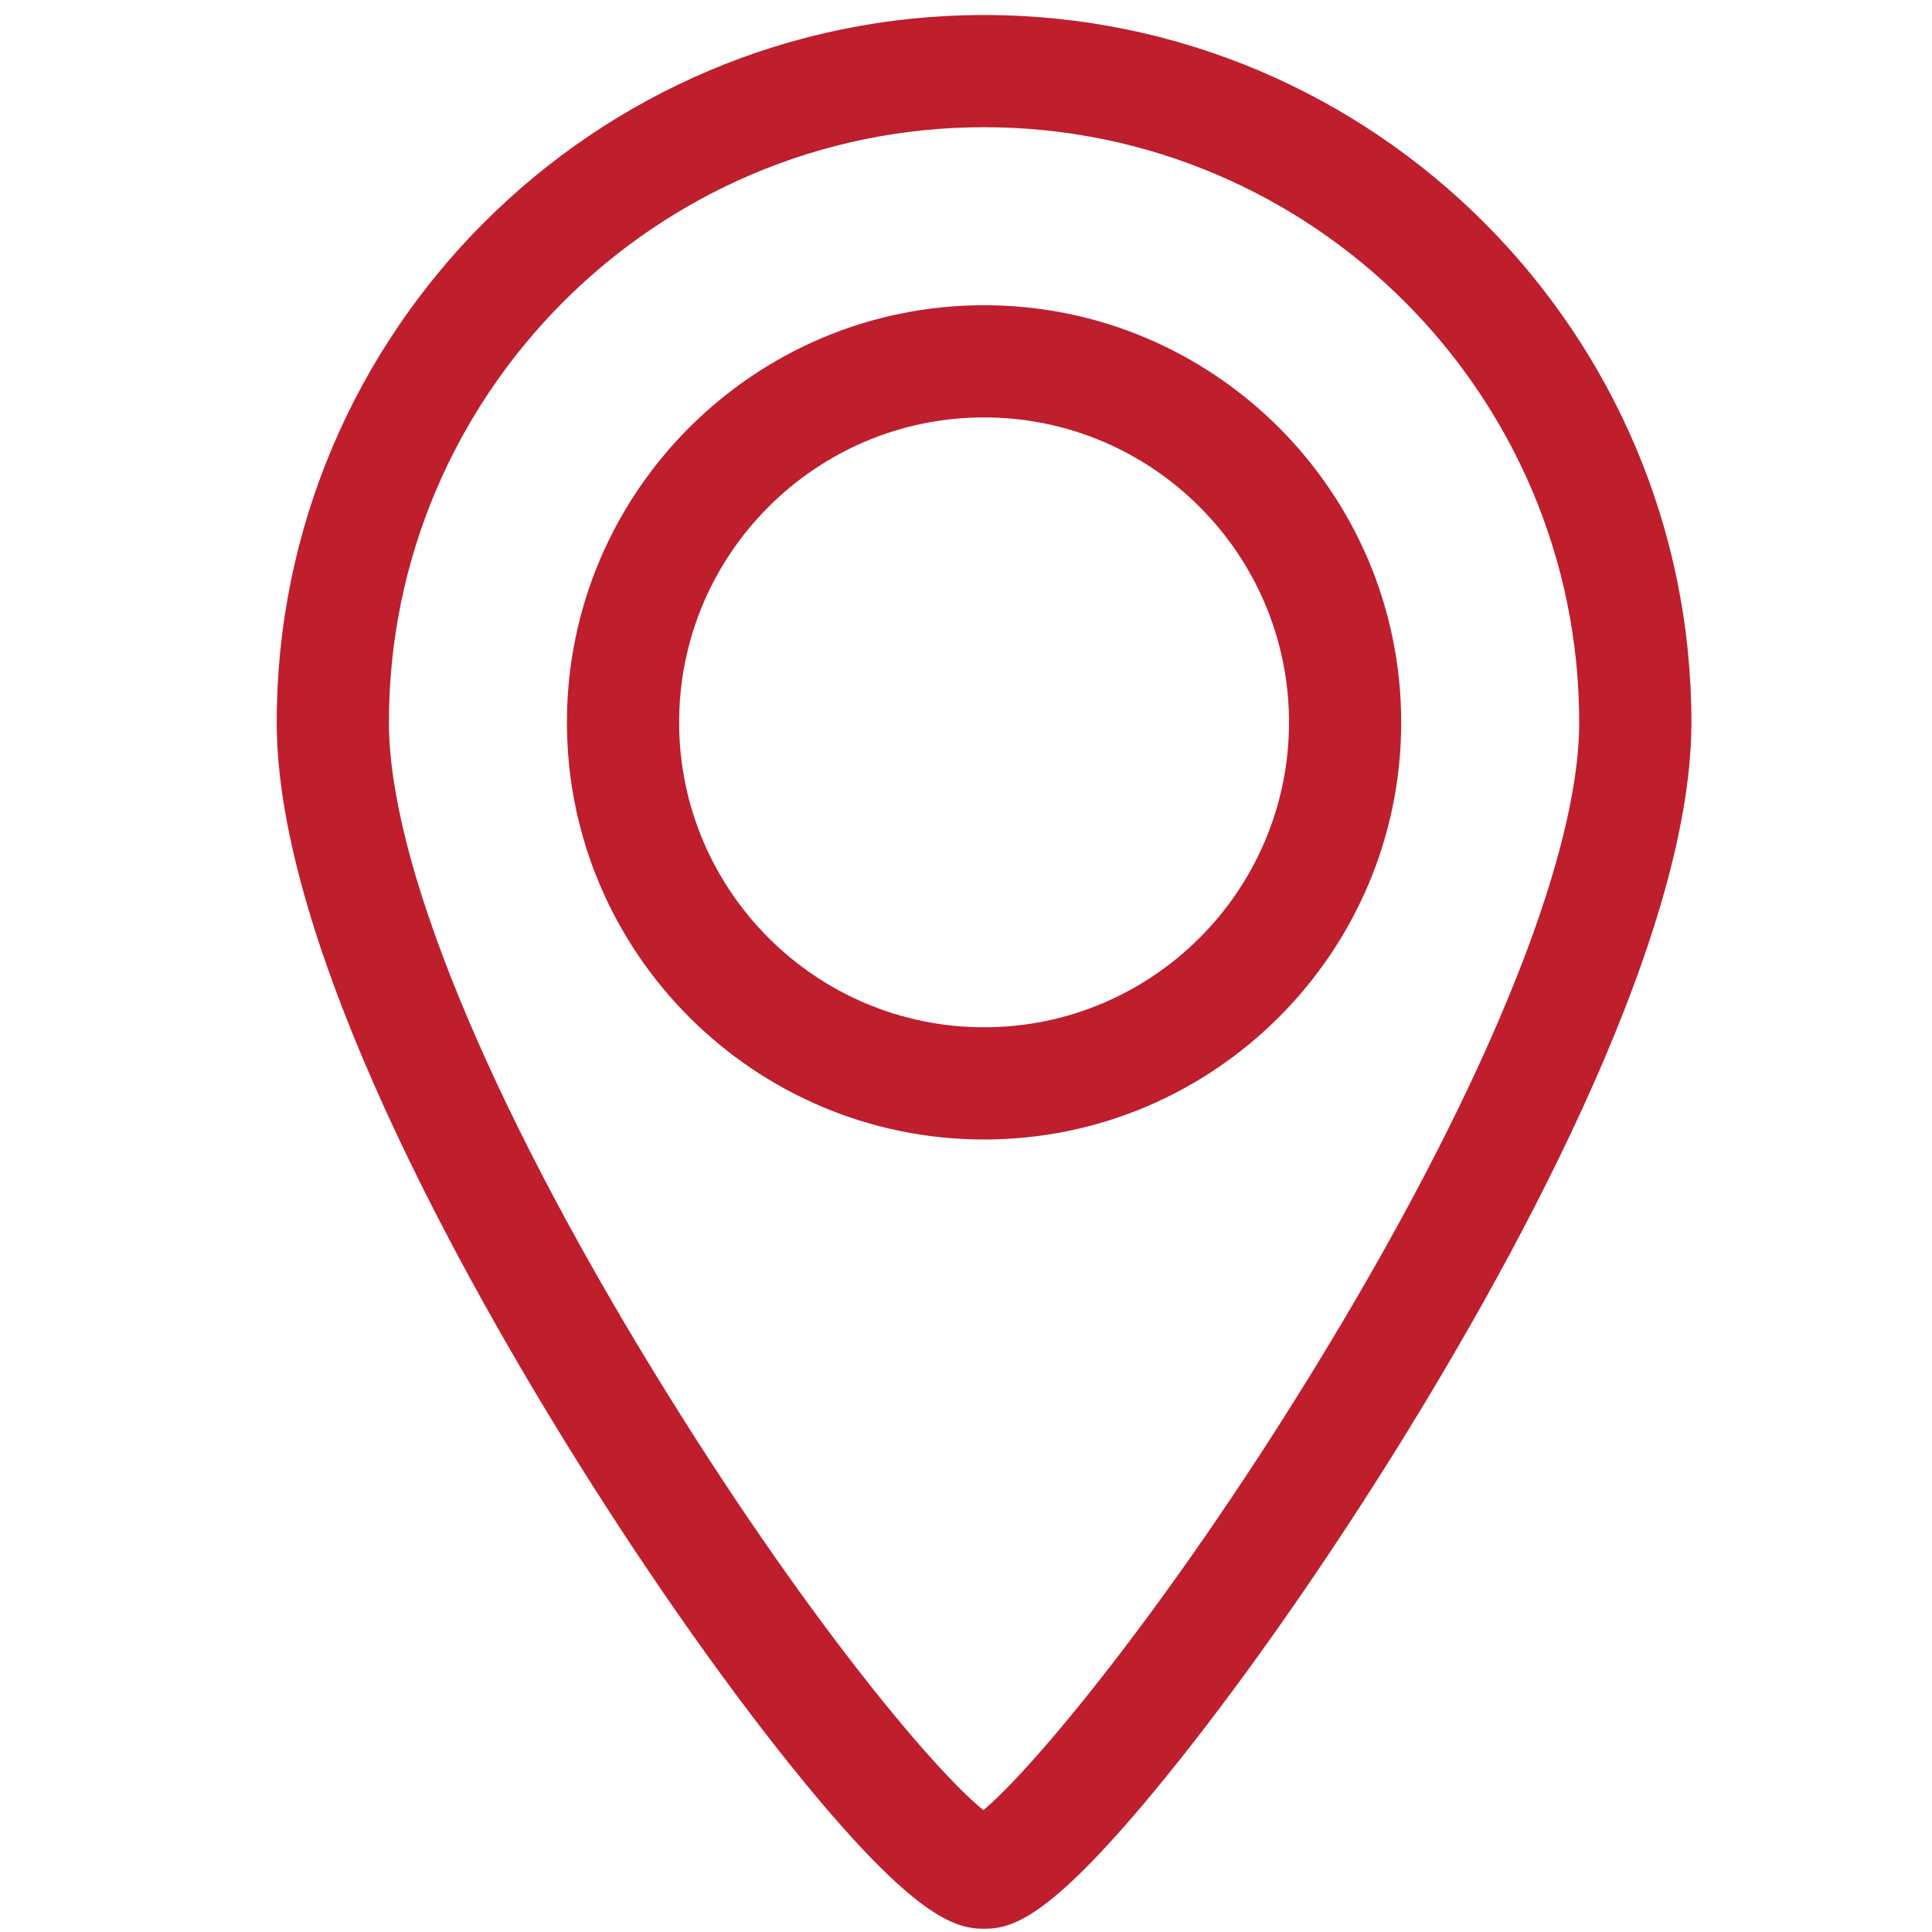
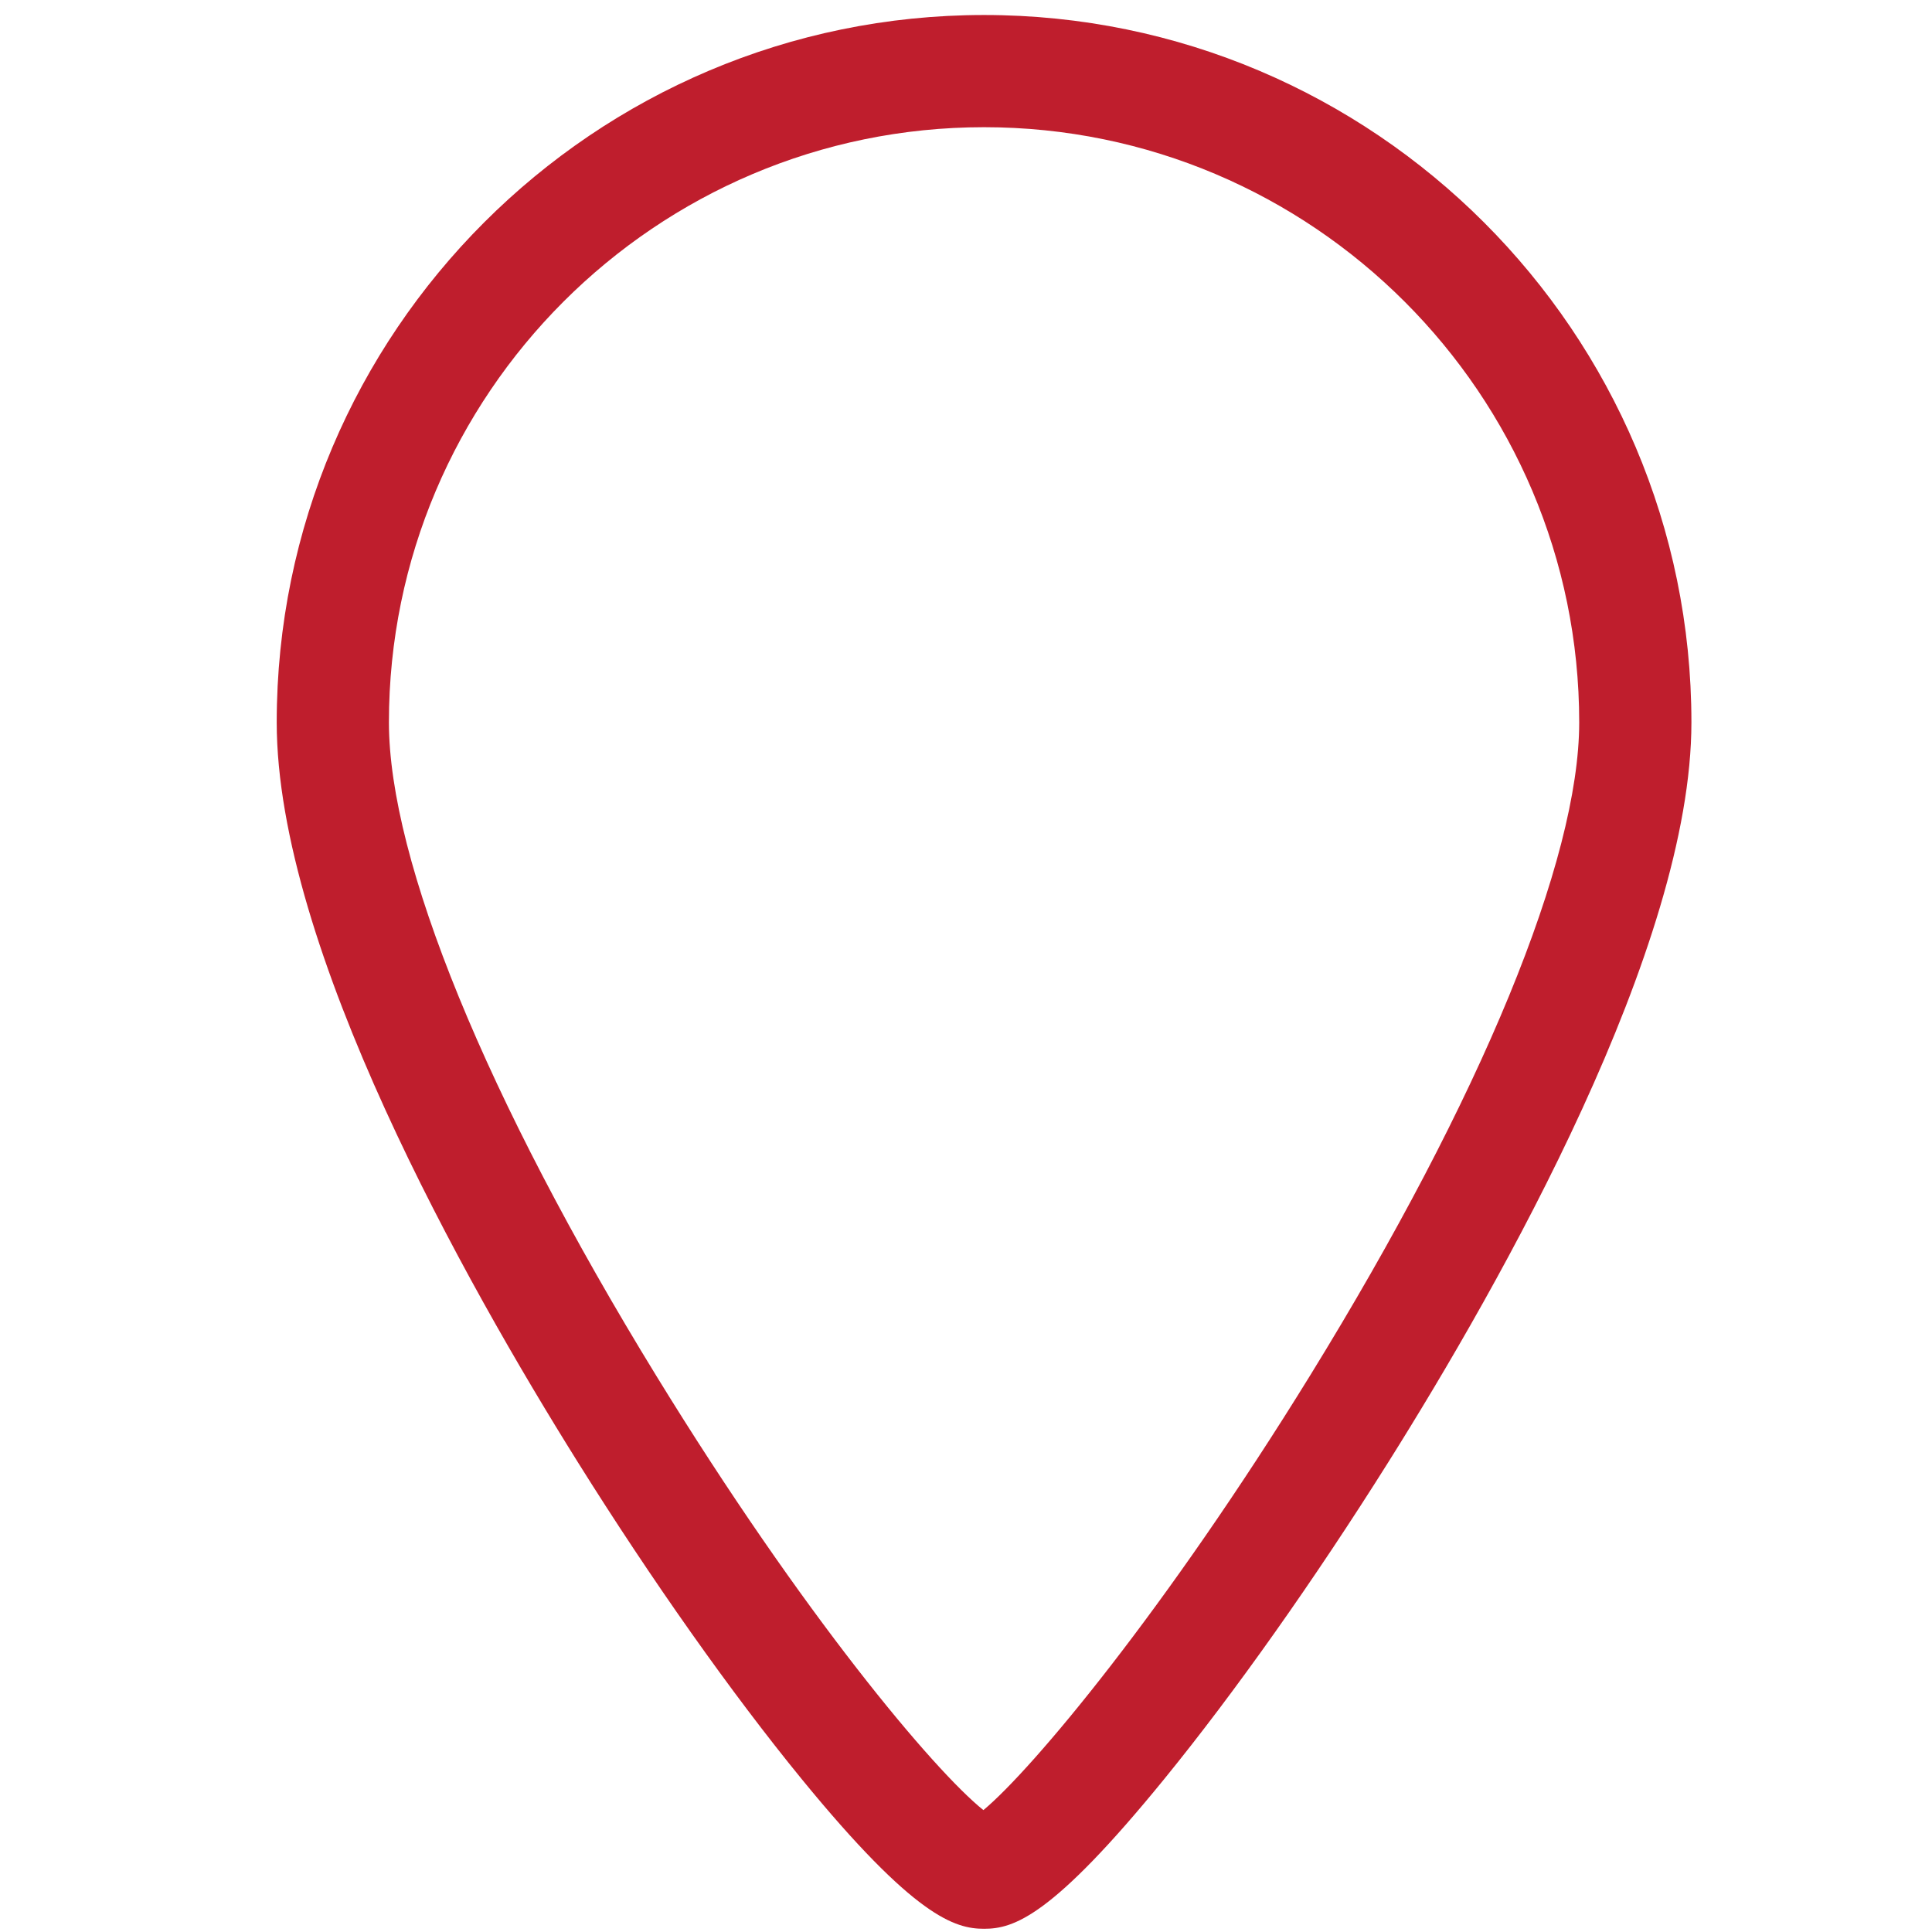
<svg xmlns="http://www.w3.org/2000/svg" version="1.1" id="Capa_1" x="0px" y="0px" width="600.945px" height="600.945px" viewBox="0 0 600.945 600.945" enable-background="new 0 0 600.945 600.945" xml:space="preserve">
  <g>
-     <path fill="#BF1E2D" d="M306.091,94.939c-71.543,0-129.75,58.205-129.75,129.749s58.208,129.749,129.75,129.749   s129.752-58.206,129.752-129.749S377.634,94.939,306.091,94.939z M306.091,319.534c-52.301,0-94.851-42.549-94.851-94.849   c0-52.3,42.55-94.847,94.851-94.847s94.853,42.549,94.853,94.85C400.943,276.989,358.394,319.534,306.091,319.534z" />
    <path fill="#BF1E2D" d="M306.091,4.667c-121.319,0-220.019,98.7-220.019,220.02c0,69.966,58.678,174.207,93.654,230.113   c23.013,36.78,47.742,71.786,69.631,98.565c35.135,42.982,47.709,46.58,56.735,46.58c9.162,0,21.035-3.6,56.062-46.604   c21.938-26.939,46.68-61.927,69.668-98.515c35.217-56.043,94.291-160.469,94.291-230.143   C526.113,103.366,427.414,4.667,306.091,4.667z M407.626,427.653C362.5,500.902,321.07,550.398,305.884,563.034   c-15.266-12.248-56.022-60.565-101.78-135.15c-52.831-86.12-83.13-160.184-83.13-203.198   c-0.002-102.076,83.042-185.12,185.117-185.12c102.076,0,185.119,83.044,185.119,185.12   C491.214,267.453,460.746,341.432,407.626,427.653z" />
  </g>
</svg>